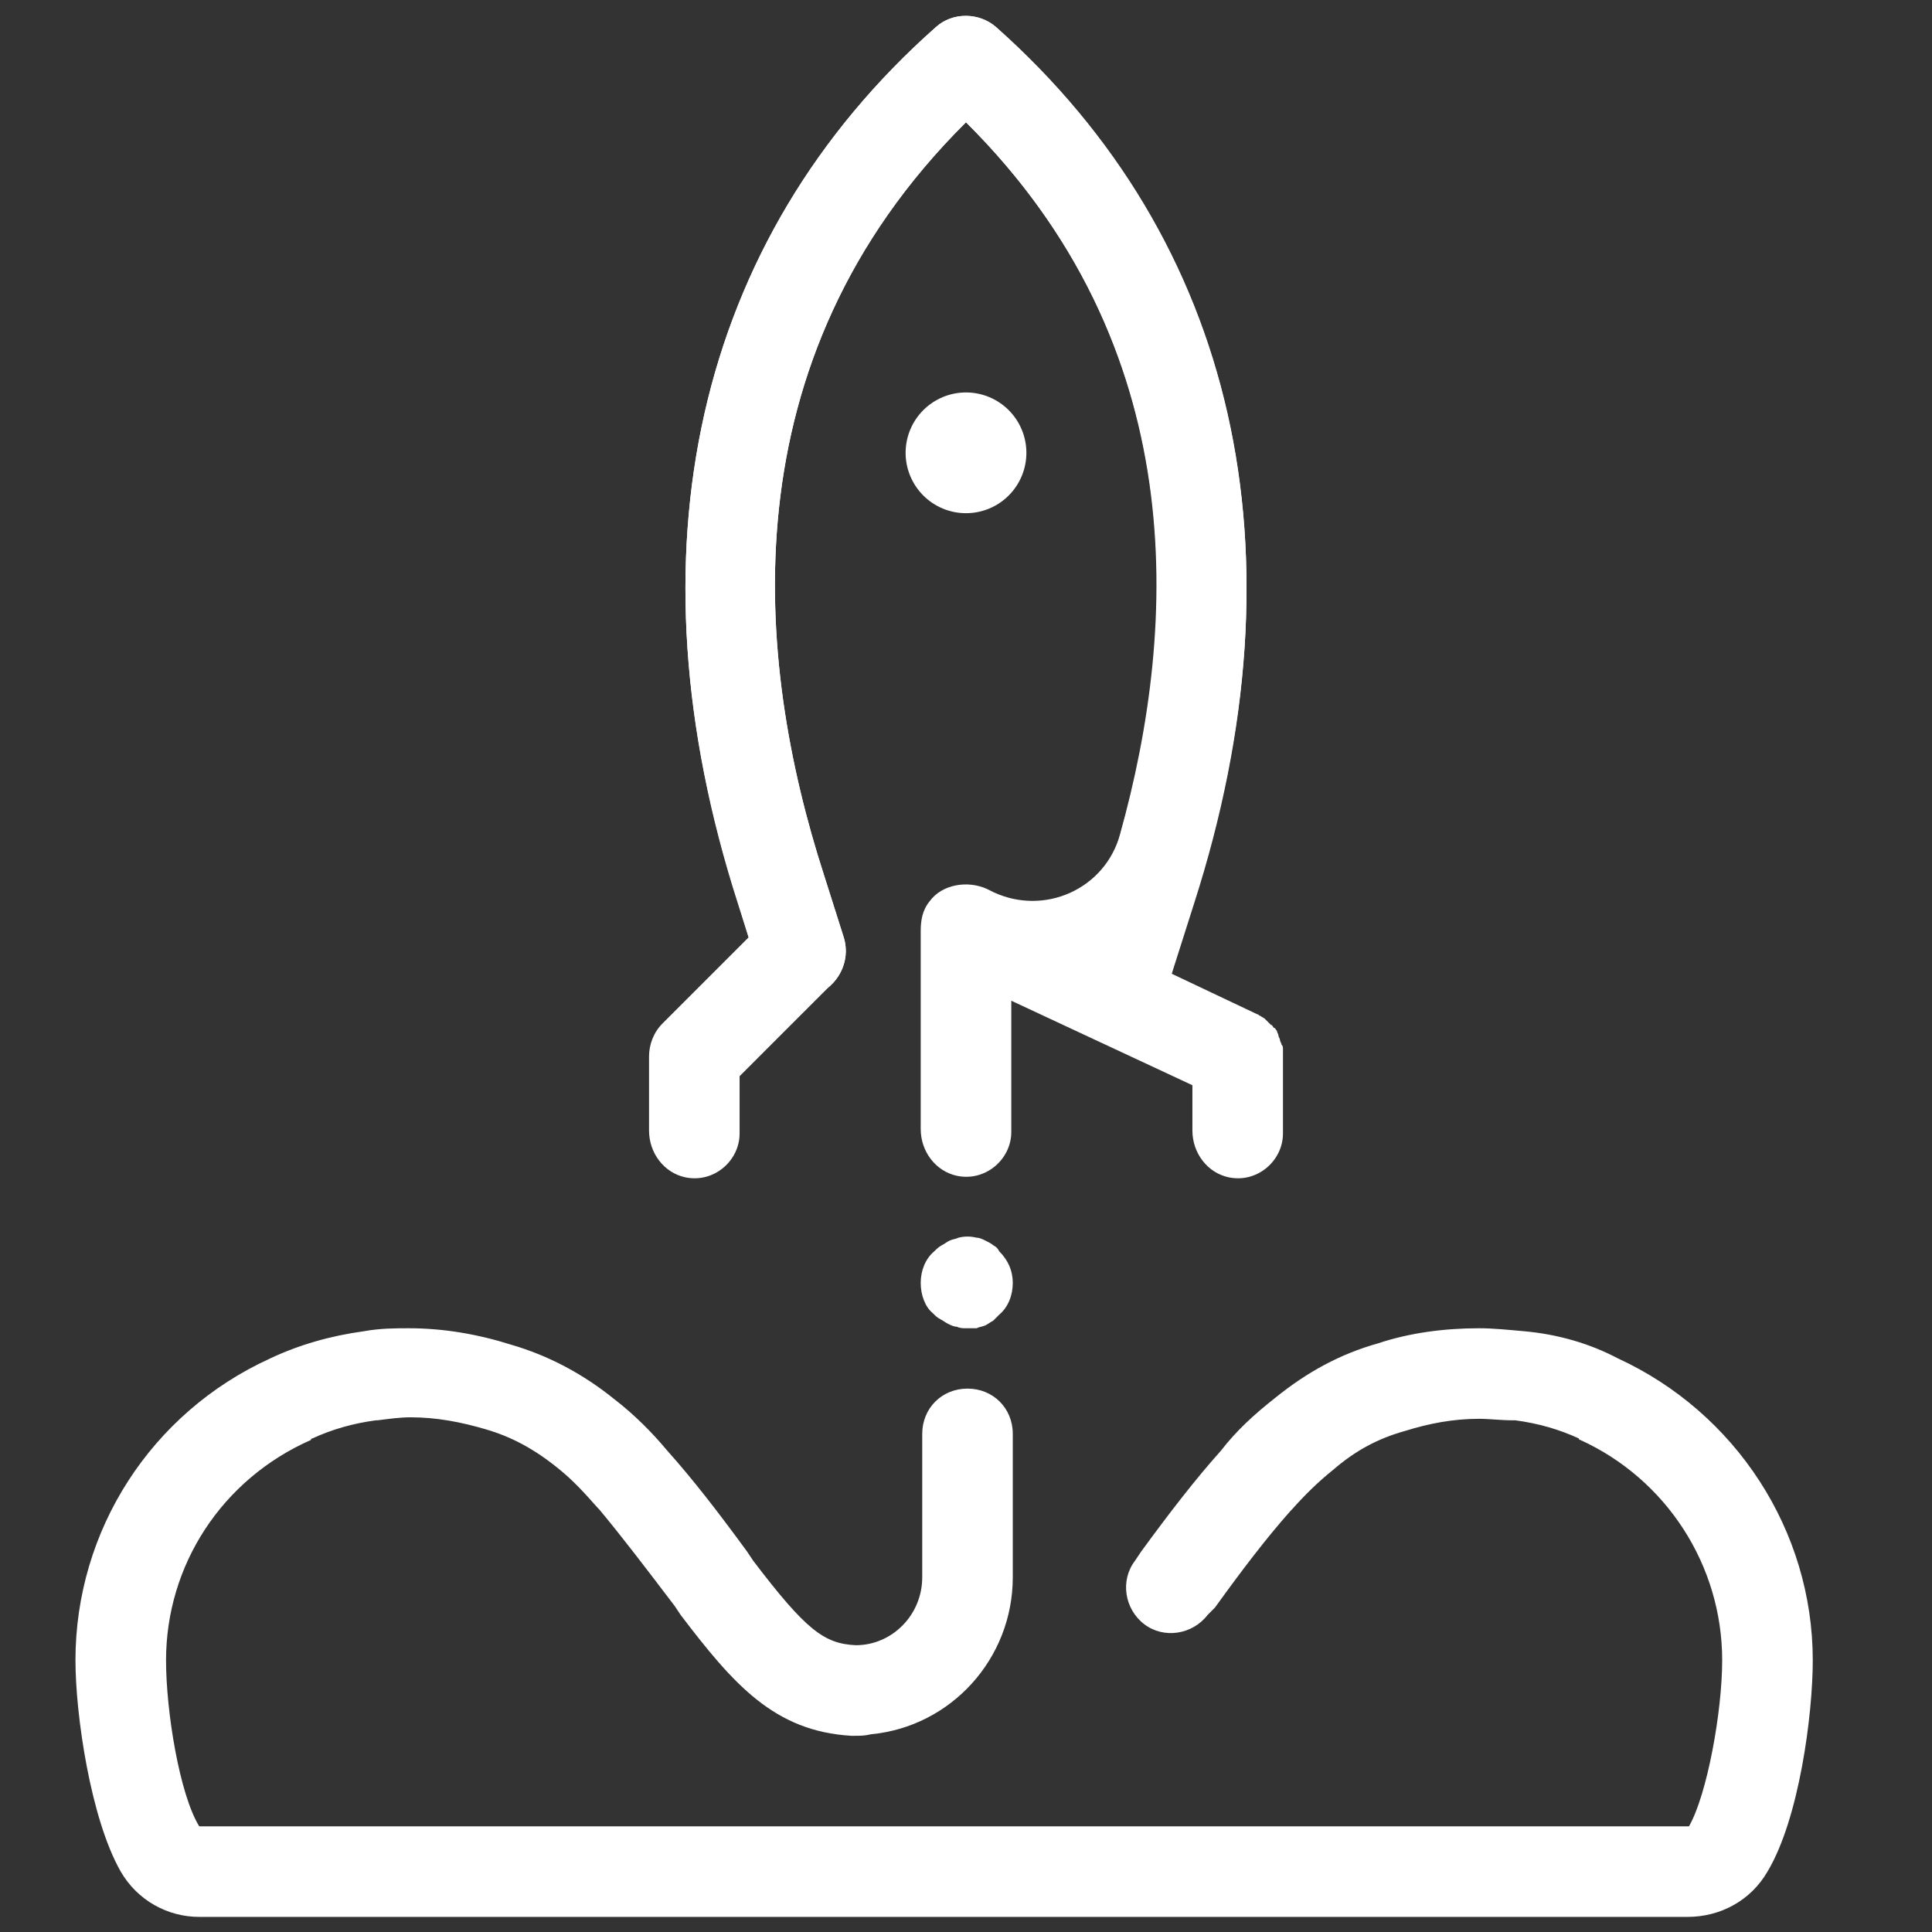
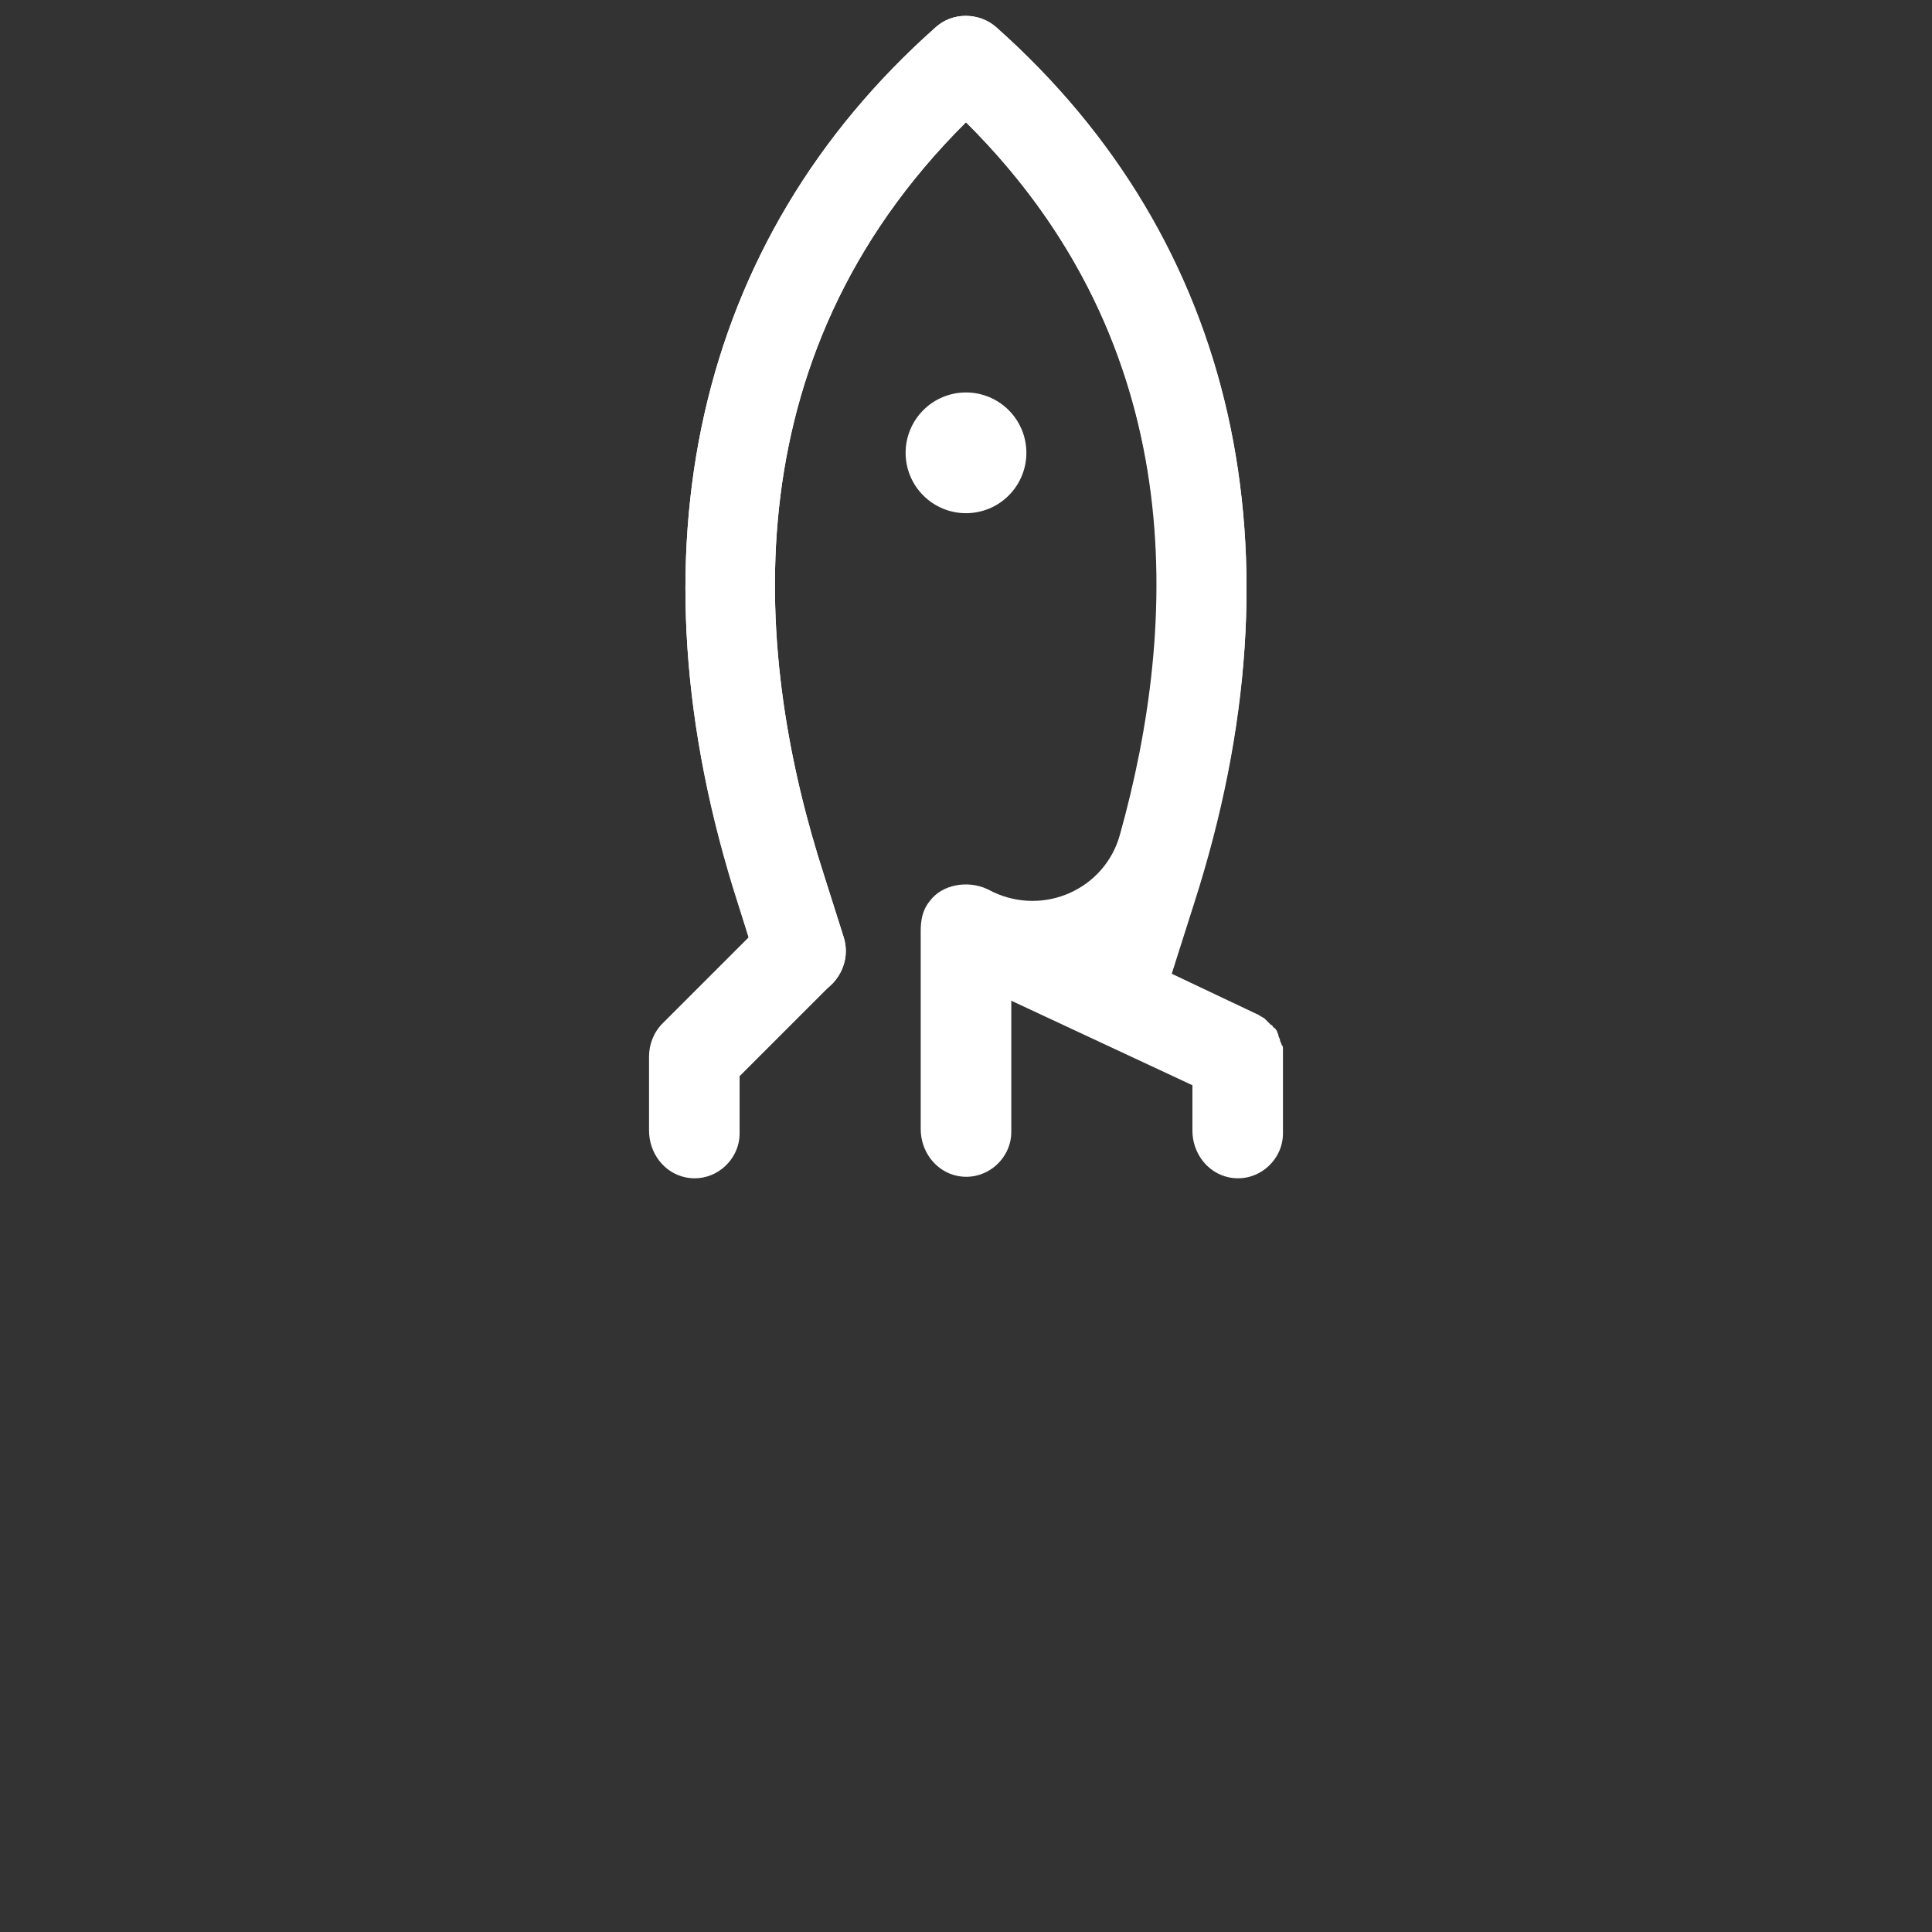
<svg xmlns="http://www.w3.org/2000/svg" width="70" height="70" viewBox="0 0 70 70" fill="none">
  <rect x="0" y="0" width="70" height="70" fill="#333333" stroke="none" />
-   <path d="M61.141 69.453H7.219C6.07 69.453 4.977 68.852 4.375 67.812C3.281 65.898 2.734 62.125 2.734 60.156C2.734 55.453 5.469 51.188 9.789 49.219C10.828 48.727 11.977 48.398 13.18 48.234C13.781 48.125 14.328 48.125 14.82 48.125C16.078 48.125 17.336 48.344 18.539 48.727C19.852 49.109 21.109 49.766 22.258 50.695C22.969 51.242 23.625 51.898 24.172 52.555C25.102 53.594 26.031 54.797 27.07 56.219L27.289 56.547C29.203 59.062 29.859 59.555 31.008 59.609C32.32 59.609 33.414 58.516 33.414 57.148V51.953C33.414 51.023 34.125 50.312 35.055 50.312C35.984 50.312 36.695 51.023 36.695 51.953V57.148C36.695 60.102 34.453 62.562 31.555 62.836C31.336 62.891 31.172 62.891 30.953 62.891C30.898 62.891 30.898 62.891 30.844 62.891C28.055 62.727 26.578 61.031 24.664 58.516L24.445 58.188C23.406 56.82 22.531 55.672 21.711 54.688L21.656 54.633C21.219 54.141 20.781 53.648 20.234 53.211C19.359 52.5 18.539 52.062 17.609 51.789C16.68 51.516 15.805 51.352 14.875 51.352C14.492 51.352 14.109 51.406 13.672 51.461H13.617C12.797 51.57 12.031 51.789 11.32 52.117C11.32 52.117 11.266 52.117 11.266 52.172C8.039 53.594 6.016 56.711 6.016 60.156C6.016 62.016 6.508 65.023 7.219 66.172H61.195C61.852 65.023 62.398 62.016 62.398 60.156C62.398 56.711 60.375 53.594 57.258 52.172C57.258 52.172 57.203 52.172 57.203 52.117C56.492 51.789 55.727 51.57 54.906 51.461H54.852C54.359 51.461 53.977 51.406 53.594 51.406C52.664 51.406 51.789 51.57 50.914 51.844C49.93 52.117 49.109 52.555 48.289 53.266C47.742 53.703 47.25 54.195 46.812 54.688L46.758 54.742C45.883 55.727 45.008 56.875 44.023 58.242L43.75 58.516C43.203 59.227 42.164 59.391 41.453 58.844C40.742 58.297 40.578 57.258 41.125 56.547L41.344 56.219C42.383 54.797 43.312 53.594 44.242 52.555C44.789 51.844 45.445 51.242 46.211 50.641C47.359 49.711 48.562 49.055 49.93 48.672C51.078 48.289 52.336 48.125 53.594 48.125C54.086 48.125 54.633 48.18 55.234 48.234C56.438 48.344 57.586 48.672 58.625 49.219C62.891 51.188 65.68 55.453 65.68 60.156C65.68 62.125 65.188 65.898 64.039 67.812C63.438 68.852 62.344 69.453 61.141 69.453ZM35 48.125C34.891 48.125 34.781 48.125 34.672 48.07C34.562 48.07 34.453 48.016 34.344 47.961C34.234 47.906 34.18 47.852 34.07 47.797C33.961 47.742 33.906 47.688 33.797 47.578C33.523 47.359 33.359 46.922 33.359 46.484C33.359 46.047 33.523 45.609 33.852 45.336C33.906 45.281 34.016 45.172 34.125 45.117C34.234 45.062 34.289 45.008 34.398 44.953C34.508 44.898 34.617 44.898 34.727 44.844C34.945 44.789 35.164 44.789 35.383 44.844C35.492 44.844 35.602 44.898 35.711 44.953C35.82 45.008 35.93 45.062 35.984 45.117C36.094 45.172 36.148 45.227 36.203 45.336C36.531 45.664 36.695 46.047 36.695 46.484C36.695 46.922 36.531 47.359 36.203 47.633C36.148 47.688 36.039 47.797 35.984 47.852C35.875 47.906 35.82 47.961 35.711 48.016C35.602 48.07 35.492 48.07 35.383 48.125C35.219 48.125 35.109 48.125 35 48.125Z" fill="white" />
  <path d="M40.523 37.516C40.359 37.516 40.195 37.516 40.031 37.461C39.156 37.188 38.718 36.258 38.992 35.383L40.14 31.719C42.656 23.953 43.695 13.07 34.999 4.43C26.304 13.07 27.343 23.953 29.859 31.719L30.57 33.961C30.843 34.836 30.351 35.766 29.531 36.039C28.656 36.312 27.726 35.82 27.453 35L26.742 32.758C22.64 20.016 25.21 8.695 33.906 0.984C34.507 0.438 35.437 0.438 36.093 0.984C44.788 8.75 47.359 20.016 43.257 32.758L42.109 36.367C41.89 37.078 41.234 37.516 40.523 37.516Z" fill="white" />
  <path d="M35 14.219C34.42 14.219 33.863 14.45 33.453 14.86C33.043 15.27 32.812 15.826 32.812 16.407C32.812 16.987 33.043 17.543 33.453 17.953C33.863 18.364 34.42 18.594 35 18.594C35.58 18.594 36.137 18.364 36.547 17.953C36.957 17.543 37.188 16.987 37.188 16.407C37.188 15.826 36.957 15.27 36.547 14.86C36.137 14.45 35.58 14.219 35 14.219Z" fill="white" />
  <path d="M46.484 38.172C46.484 38.117 46.484 38.062 46.484 38.008C46.484 37.953 46.484 37.898 46.43 37.844C46.43 37.789 46.375 37.734 46.375 37.68C46.375 37.625 46.32 37.57 46.32 37.516C46.32 37.461 46.266 37.406 46.266 37.352C46.211 37.297 46.211 37.242 46.156 37.242C46.102 37.188 46.102 37.133 46.047 37.133C45.992 37.078 45.992 37.078 45.938 37.023C45.883 36.969 45.883 36.969 45.828 36.914C45.773 36.859 45.719 36.859 45.664 36.805C45.609 36.805 45.609 36.75 45.555 36.75L42.438 35.273L43.258 32.648C47.359 20.016 44.788 8.695 36.093 0.984C35.492 0.438 34.507 0.438 33.906 0.984C25.21 8.695 22.641 20.016 26.742 32.703L27.125 33.961L24.008 37.078C23.68 37.406 23.516 37.844 23.516 38.281V40.961C23.516 41.781 24.062 42.492 24.828 42.656C25.867 42.875 26.797 42.055 26.797 41.07V38.992L30.023 35.766C30.516 35.328 30.788 34.672 30.57 33.961L29.859 31.719C27.343 23.953 26.304 13.07 34.999 4.43C43.148 12.523 42.711 22.586 40.578 30.242C40.031 32.211 37.844 33.195 35.984 32.32L35.766 32.211C35.055 31.883 34.125 32.047 33.688 32.648C33.414 32.977 33.359 33.359 33.359 33.742C33.359 33.797 33.359 33.797 33.359 33.852V40.906C33.359 41.727 33.906 42.438 34.672 42.602C35.711 42.82 36.641 42 36.641 41.016V36.258L43.203 39.32V40.961C43.203 41.781 43.75 42.492 44.516 42.656C45.555 42.875 46.484 42.055 46.484 41.07V38.336C46.484 38.227 46.484 38.227 46.484 38.172Z" fill="white" />
</svg>